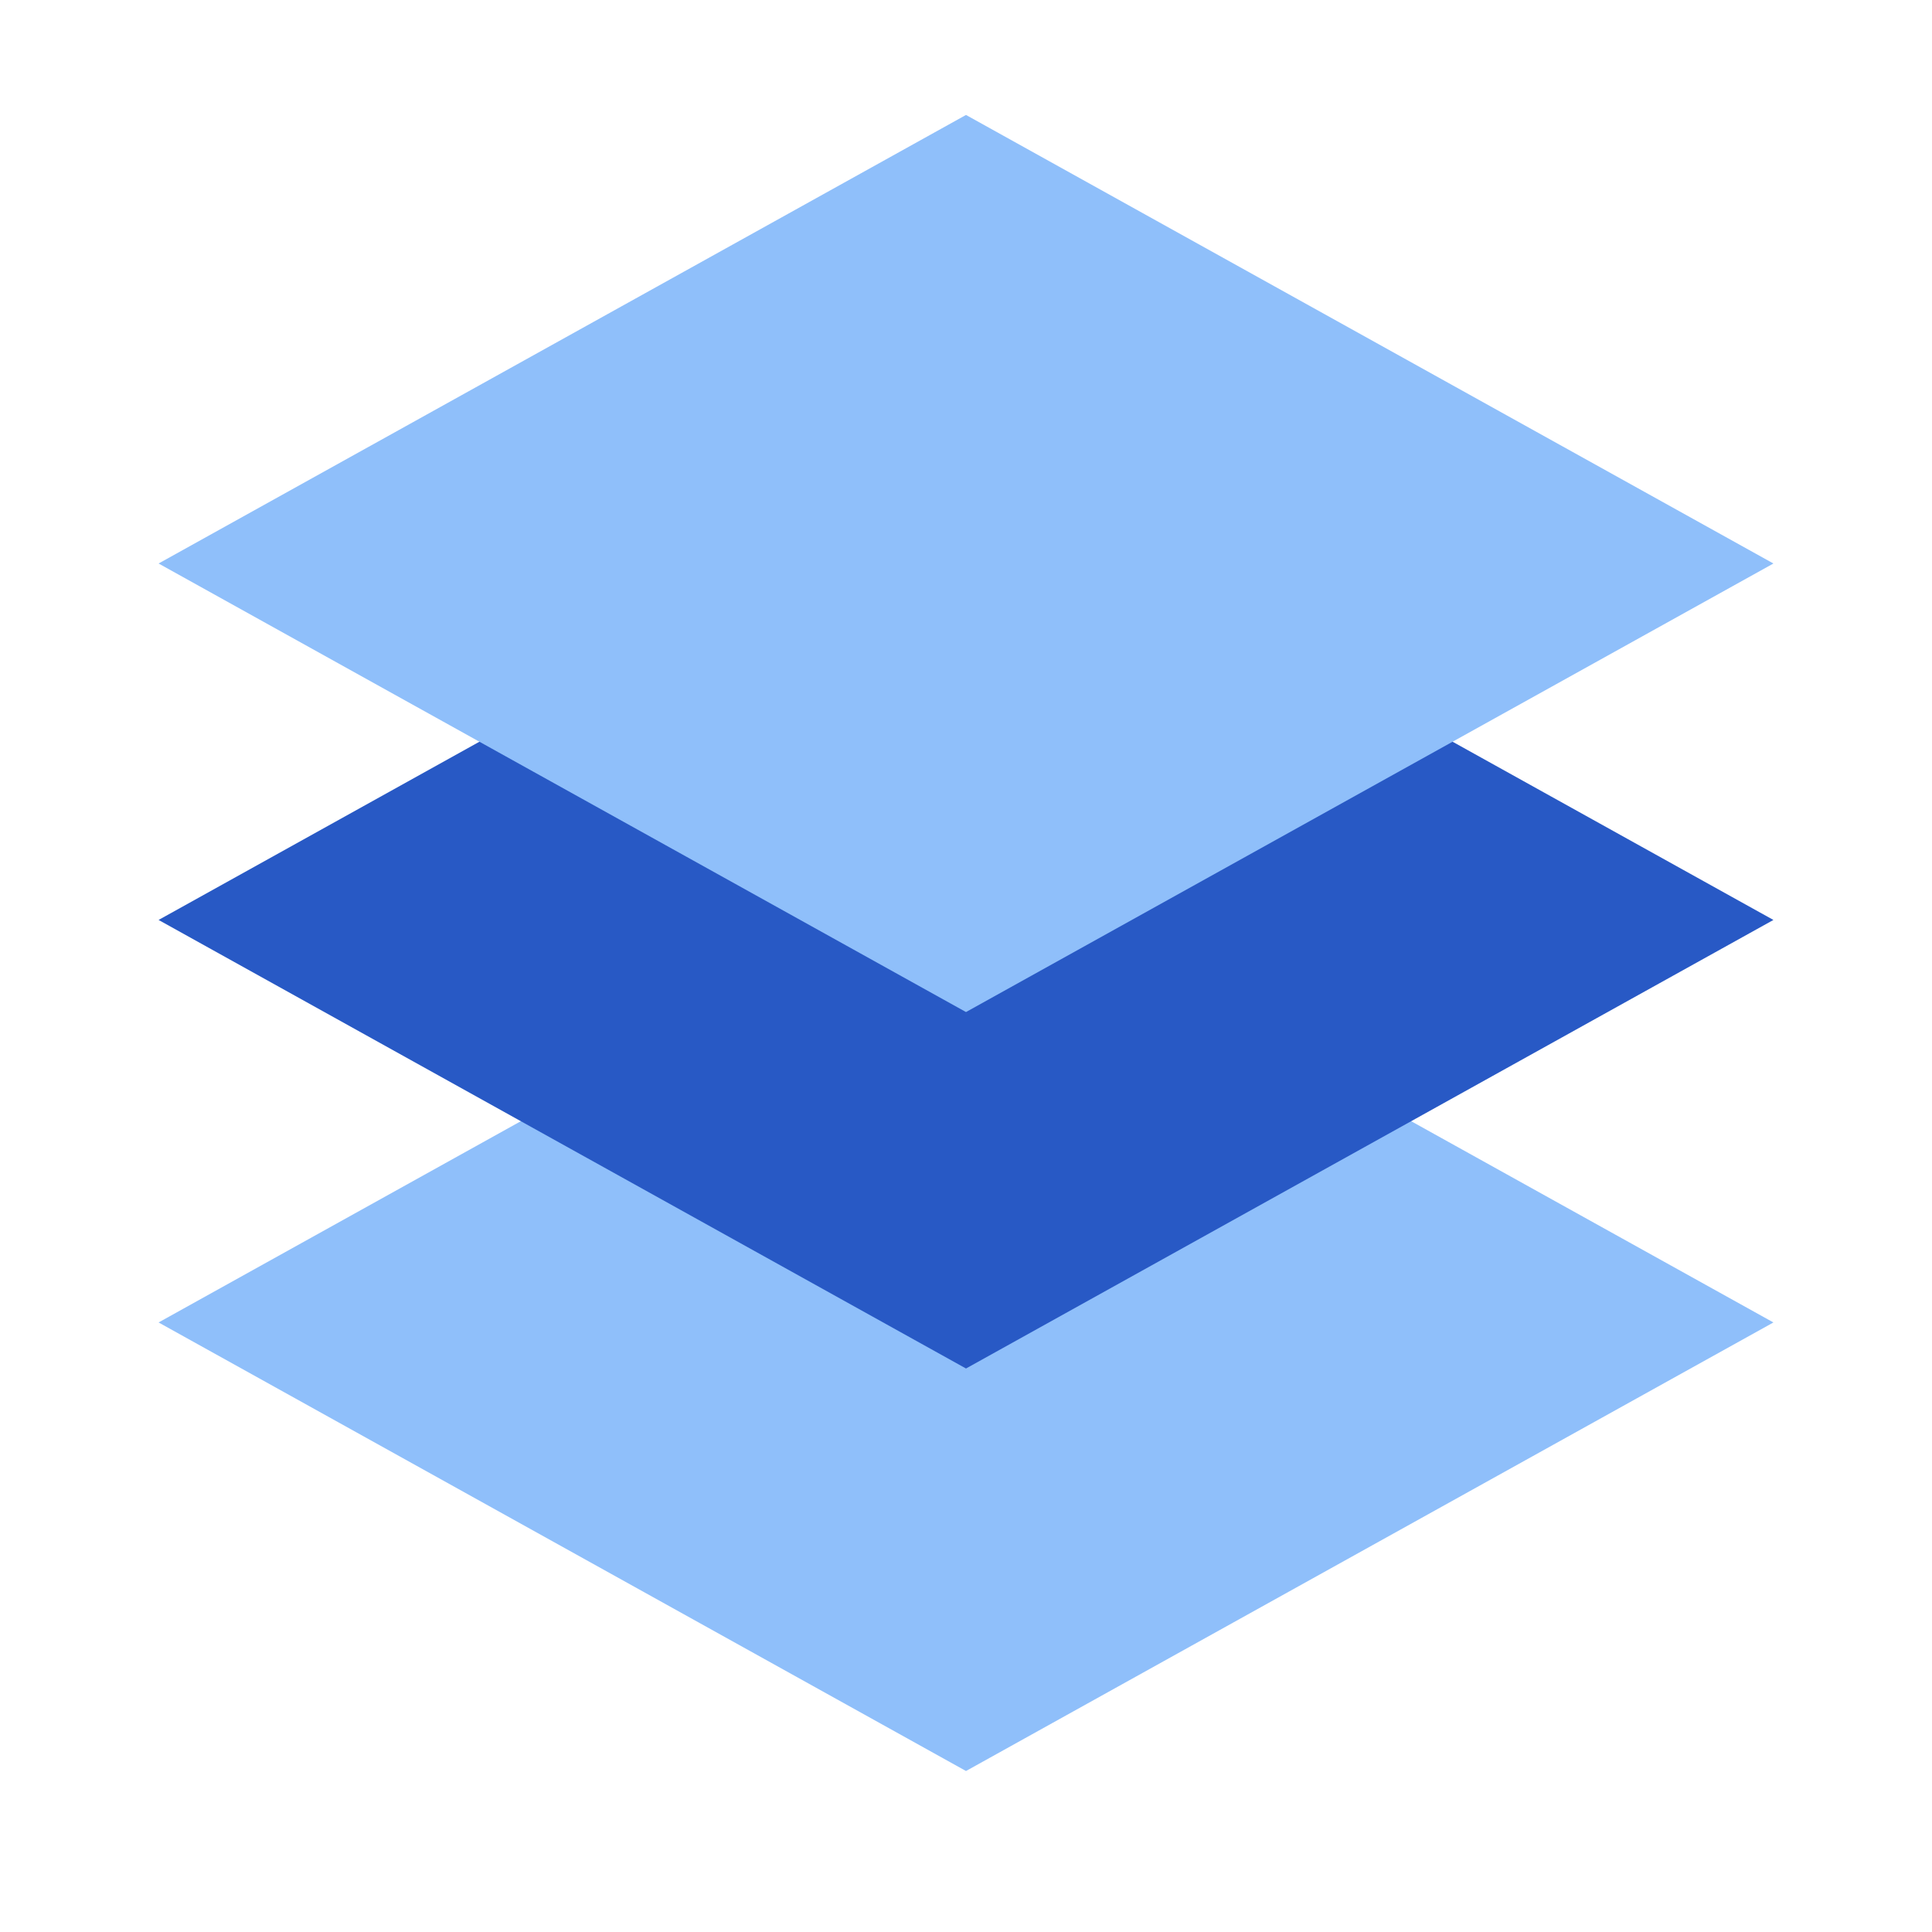
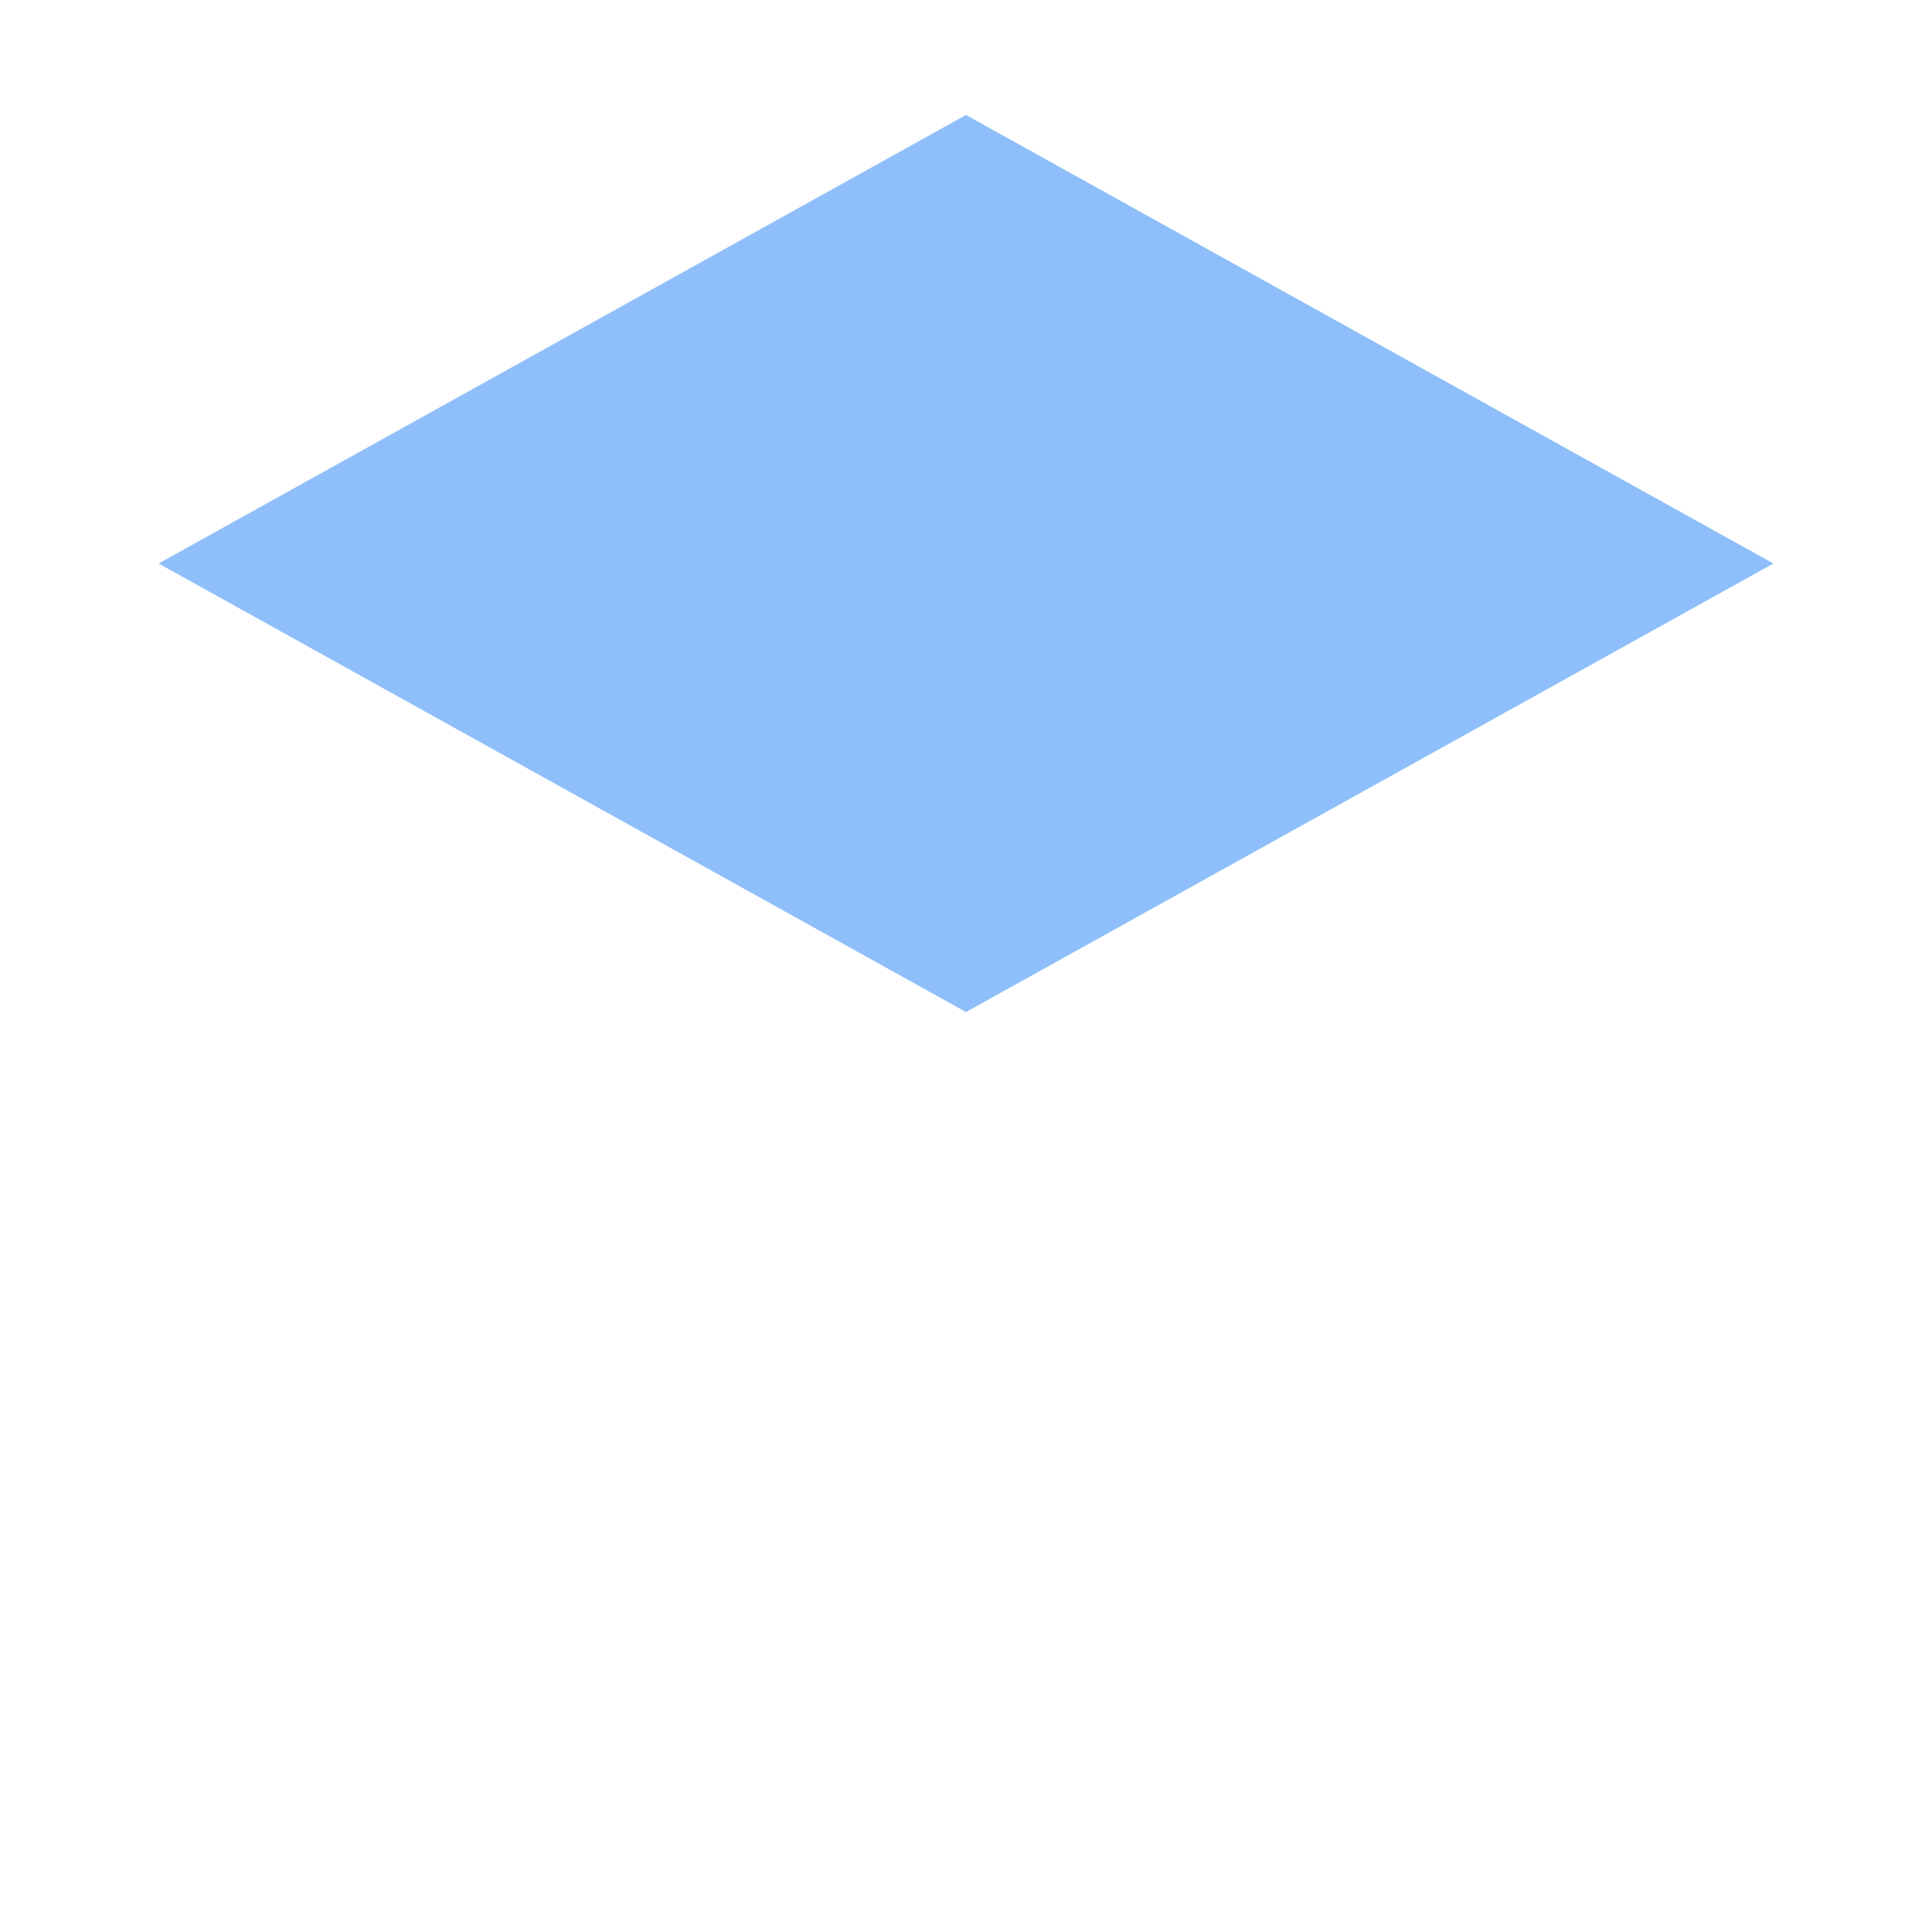
<svg xmlns="http://www.w3.org/2000/svg" fill="none" viewBox="0 0 24 24" id="Layers-1--Streamline-Sharp">
  <desc>
    Layers 1 Streamline Icon: https://streamlinehq.com
  </desc>
  <g id="layers-1--design-layer-layers-pile-stack-align">
-     <path id="Union" fill="#8fbffa" d="M22.03 16.428 12 10.856 1.97 16.428 12 22l10.03 -5.572Z" stroke-width="1" />
-     <path id="Union_2" fill="#2859c5" d="M22.03 11.428 12 5.856 1.97 11.428 12 17l10.03 -5.572Z" stroke-width="1" />
    <path id="Union_3" fill="#8fbffa" d="M22.03 7 12 1.428 1.97 7 12 12.572 22.03 7Z" stroke-width="1" />
  </g>
</svg>